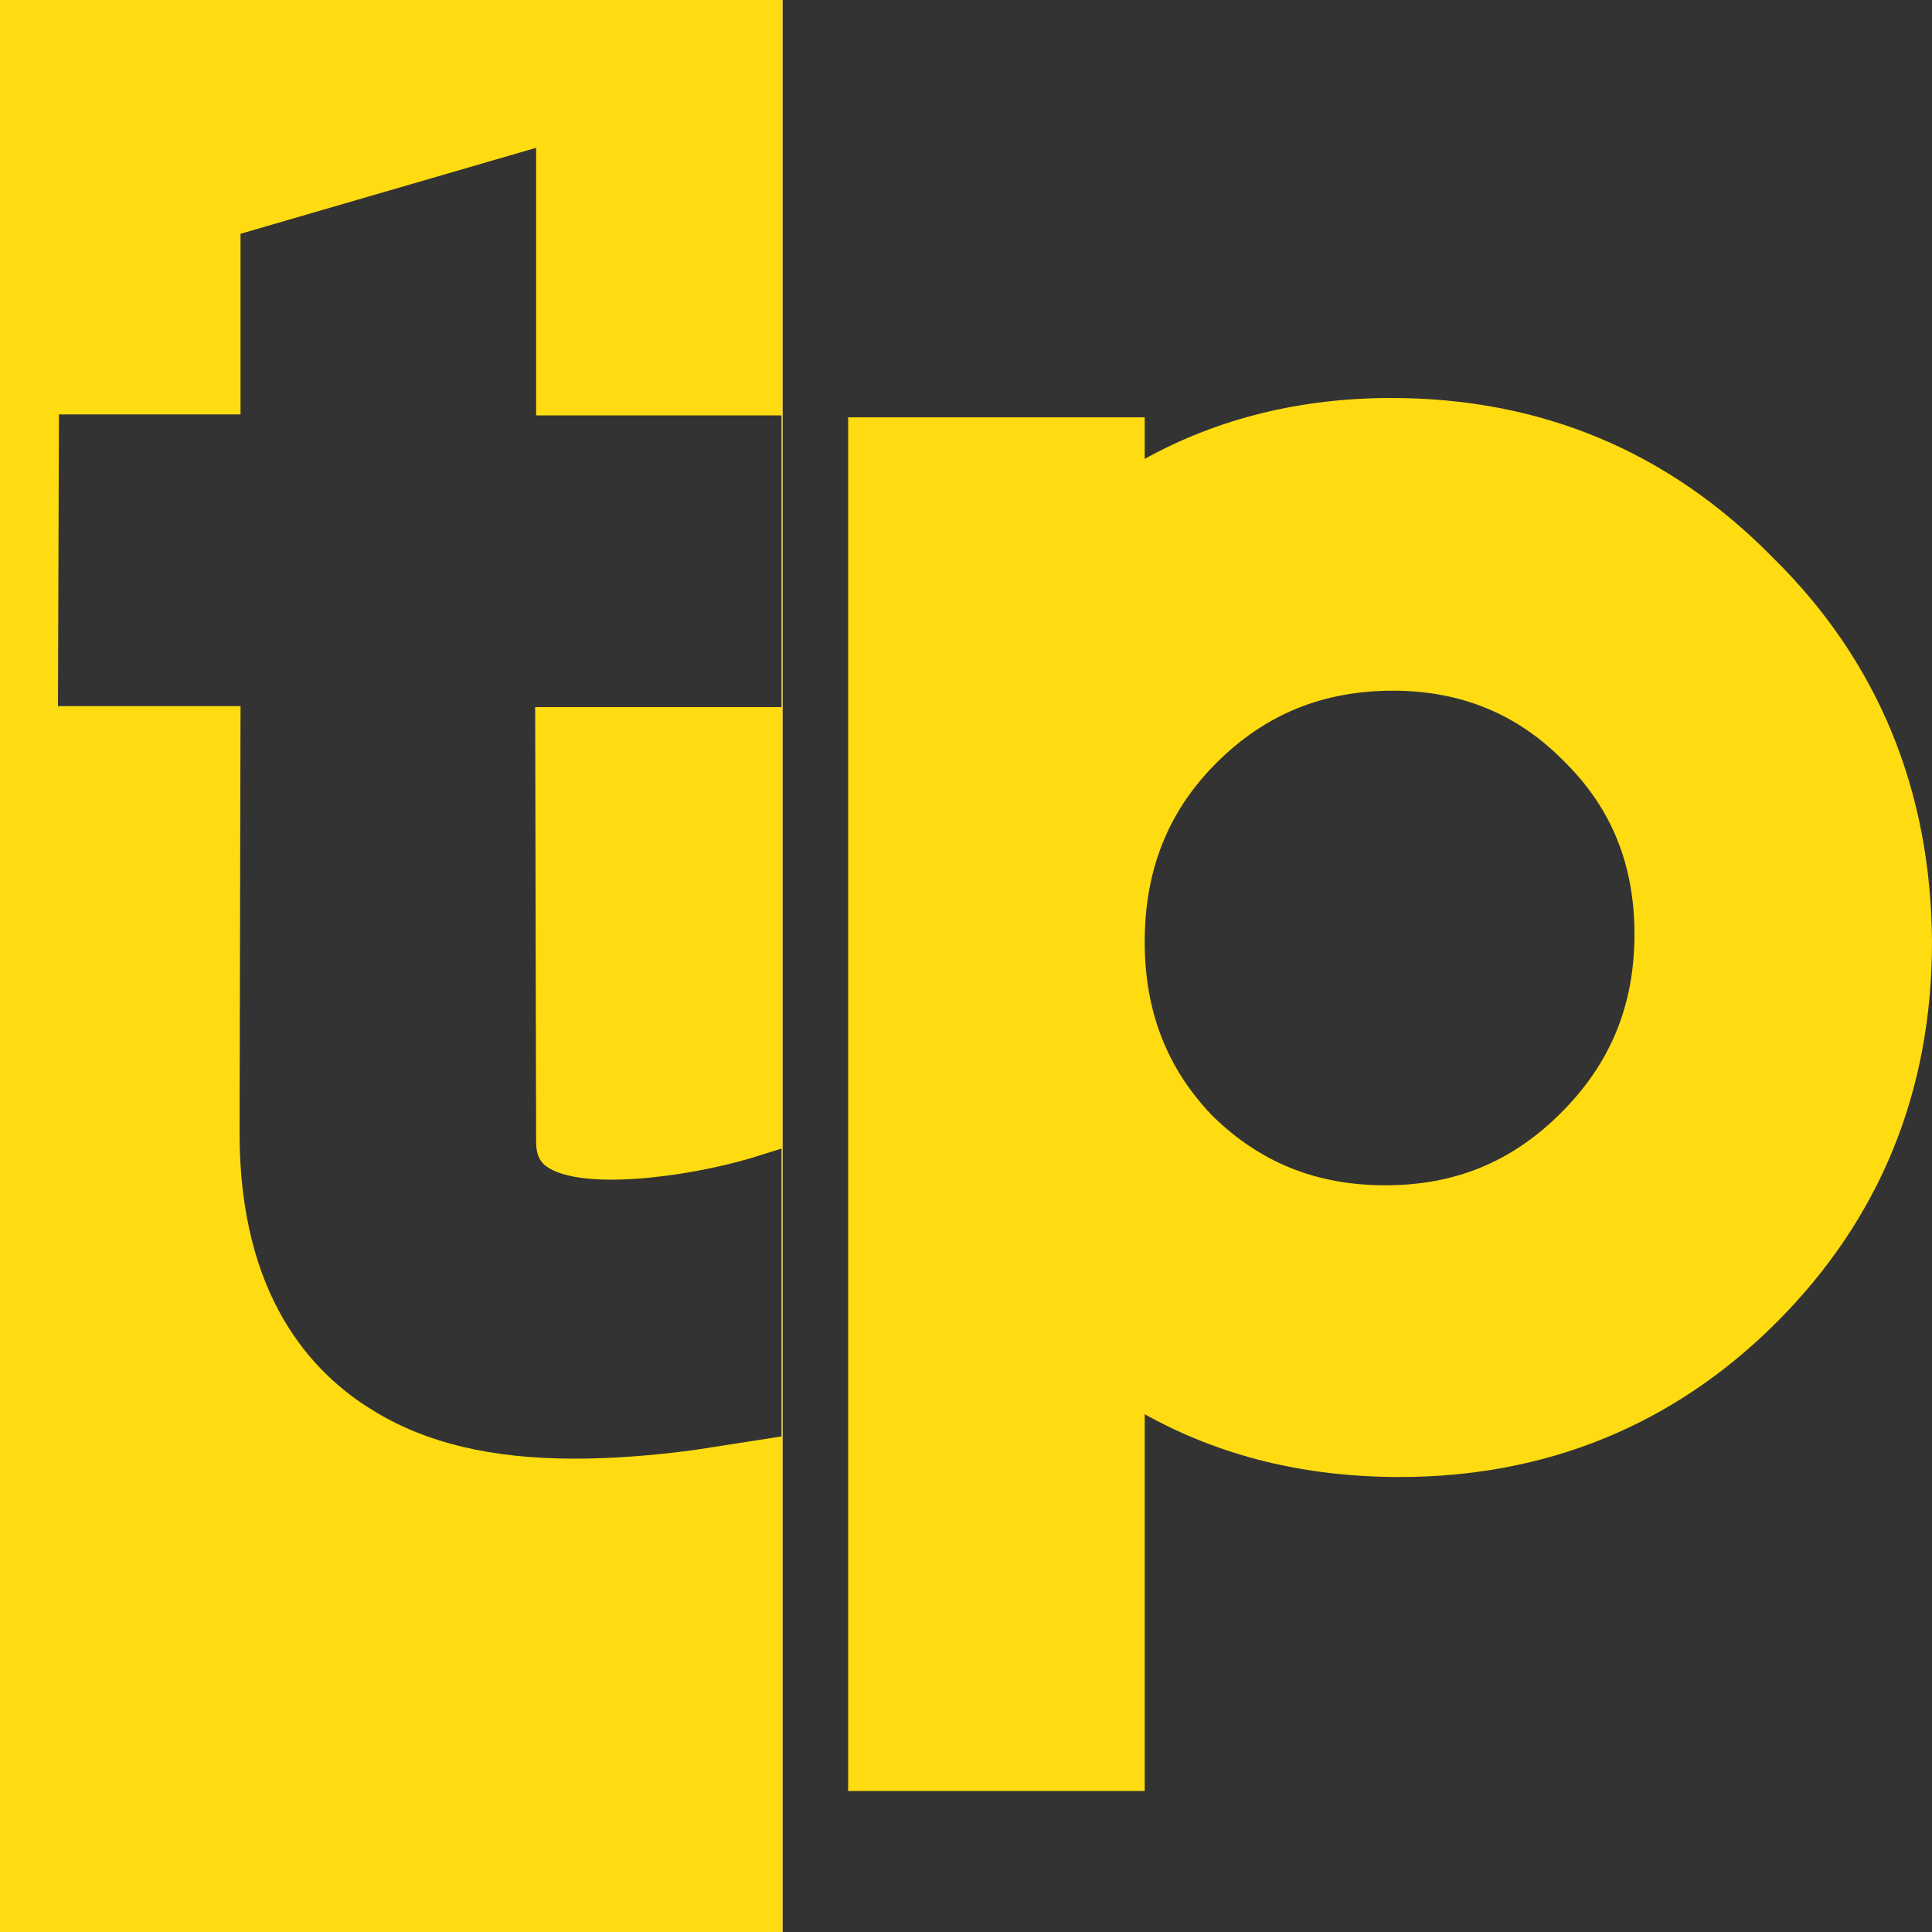
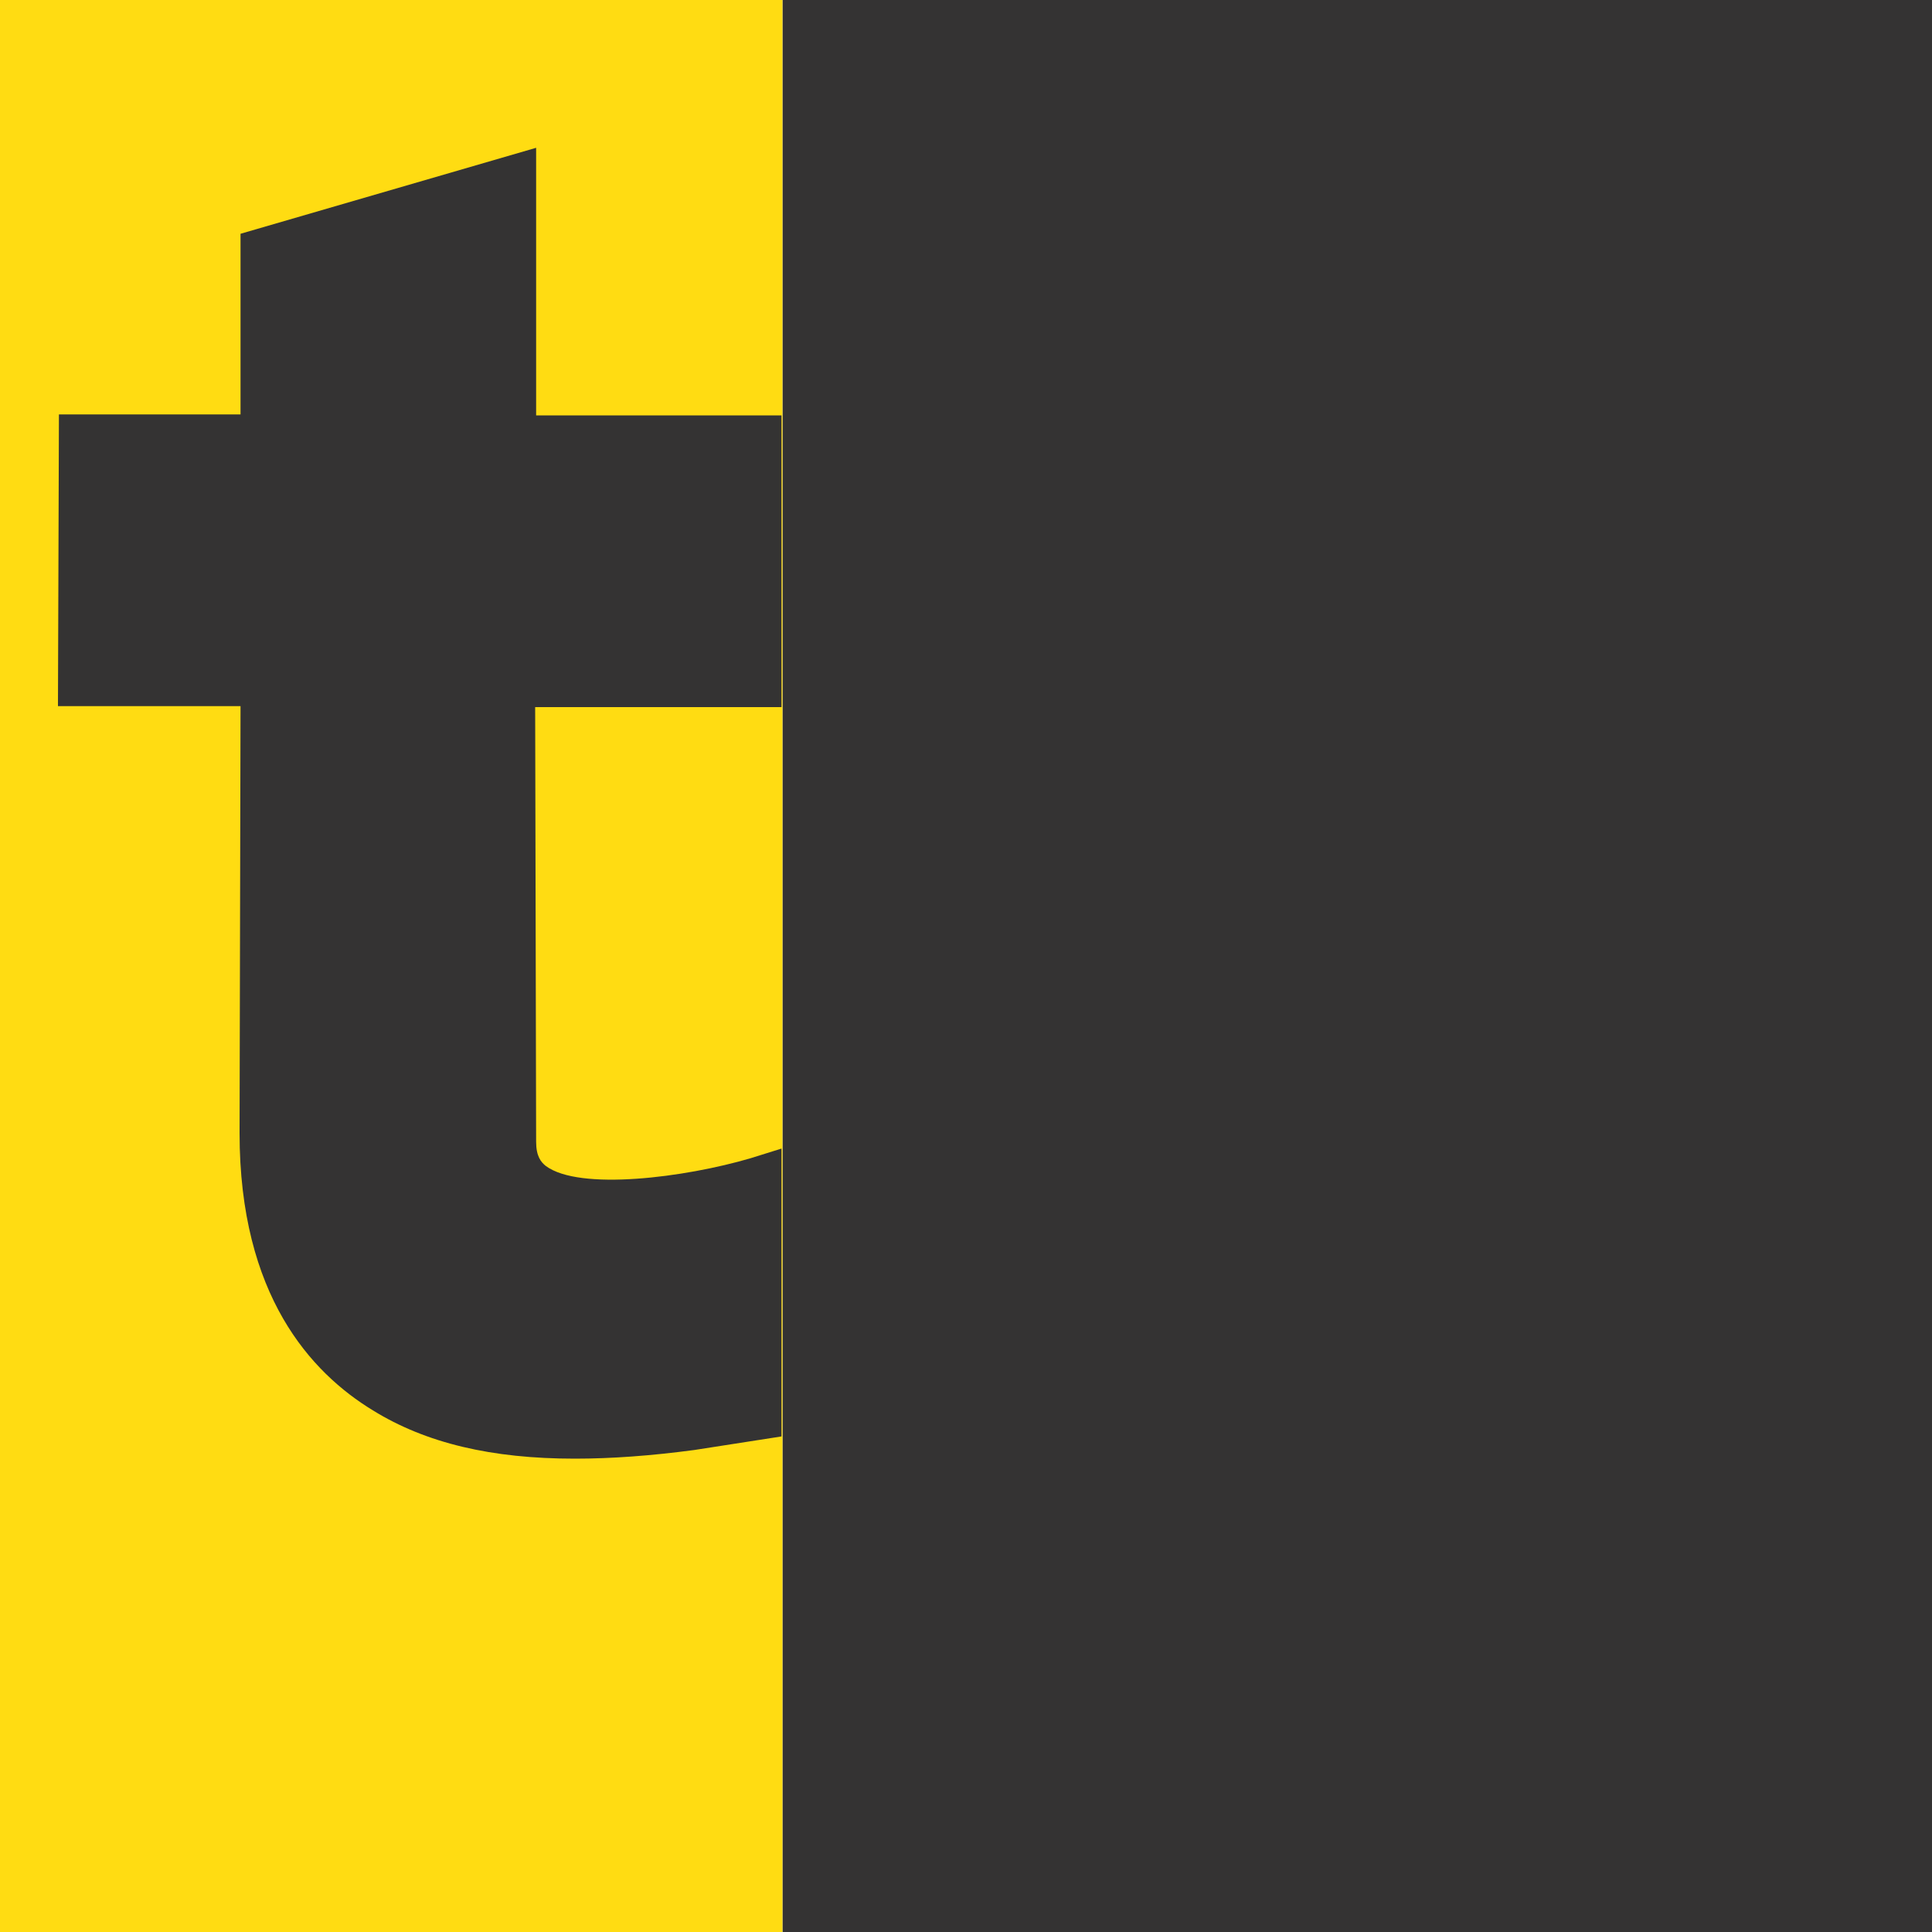
<svg xmlns="http://www.w3.org/2000/svg" version="1.2" viewBox="0 0 200 200" width="200" height="200">
  <style>.a{fill:#343333}.b{fill:#ffdc12}</style>
  <path fill-rule="evenodd" class="a" d="m81 0h119v200h-119z" />
-   <path fill-rule="evenodd" class="b" d="m183.5 57.7c-10.8-11-24-16.5-39.5-16.5-9.3 0-17.9 2.1-25.5 6.3v-4.3h-30.7v142.2h30.7v-39c7.9 4.4 16.7 6.5 26.4 6.5 15.2 0 28.4-5.4 39-16 10.7-10.7 16.1-23.9 16.1-39.4-0.1-15.7-5.6-29.1-16.5-39.8zm-65 39.8c0-7.4 2.4-13.5 7.4-18.5 5.1-5.1 11.1-7.5 18.3-7.5 7 0 12.9 2.4 17.7 7.3 4.9 4.8 7.3 10.7 7.3 17.9 0 7.4-2.5 13.4-7.6 18.5-5.1 5.1-11 7.5-18.2 7.5-7.2 0-13-2.4-17.9-7.2-4.7-4.9-7-10.8-7-18z" />
  <path fill-rule="evenodd" class="b" d="m0 0h81v200h-81z" />
  <path fill-rule="evenodd" class="a" d="m55.4 73.2h25.5v-30.2h-25.4v-27.7l-30.6 8.9v18.7h-18.8l-0.1 30.2h18.9l-0.1 44.2c0 16.8 7.4 24.8 13.8 28.7 5.5 3.4 12.3 5 20.9 5 3.8 0 7.9-0.3 12.4-0.9l9-1.4v-29.8l-3.2 1c-6.8 2-17.7 3.4-21.2 0.8-0.5-0.4-1-1-1-2.5z" />
</svg>